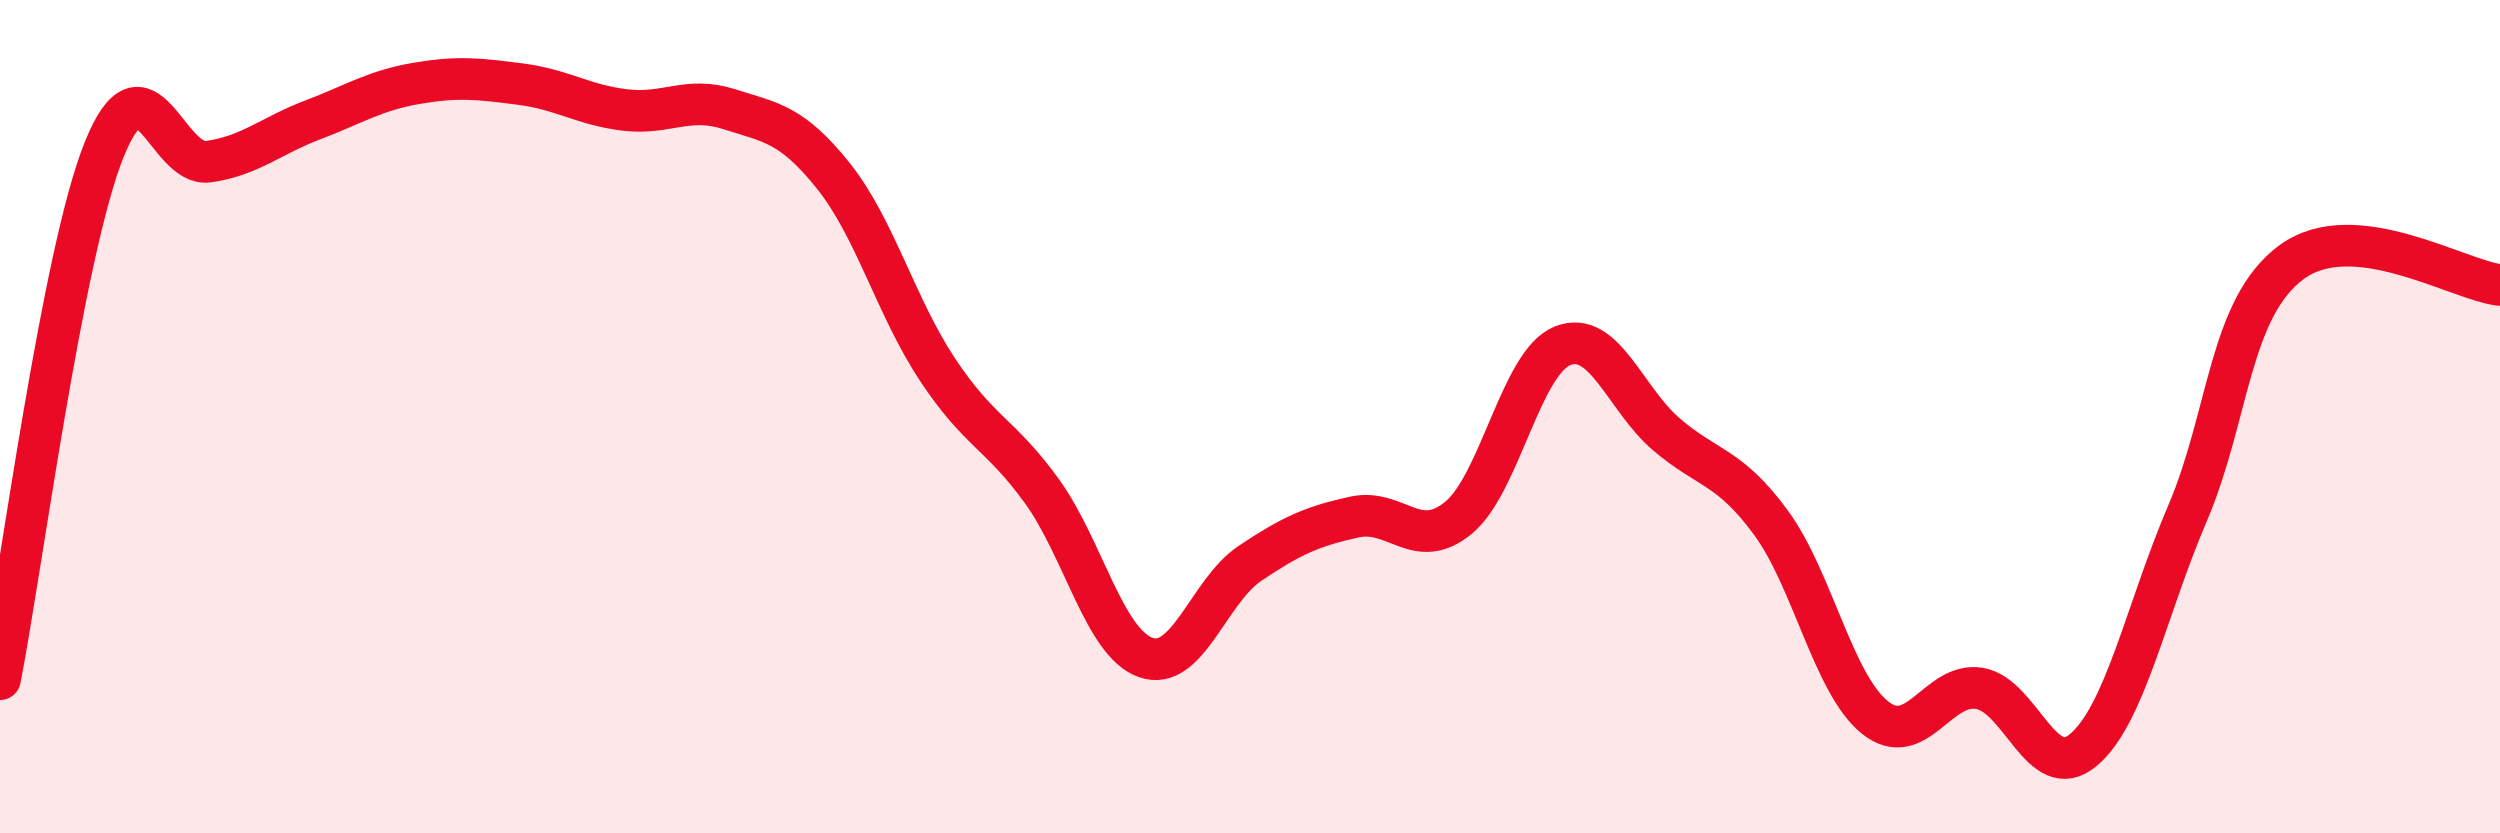
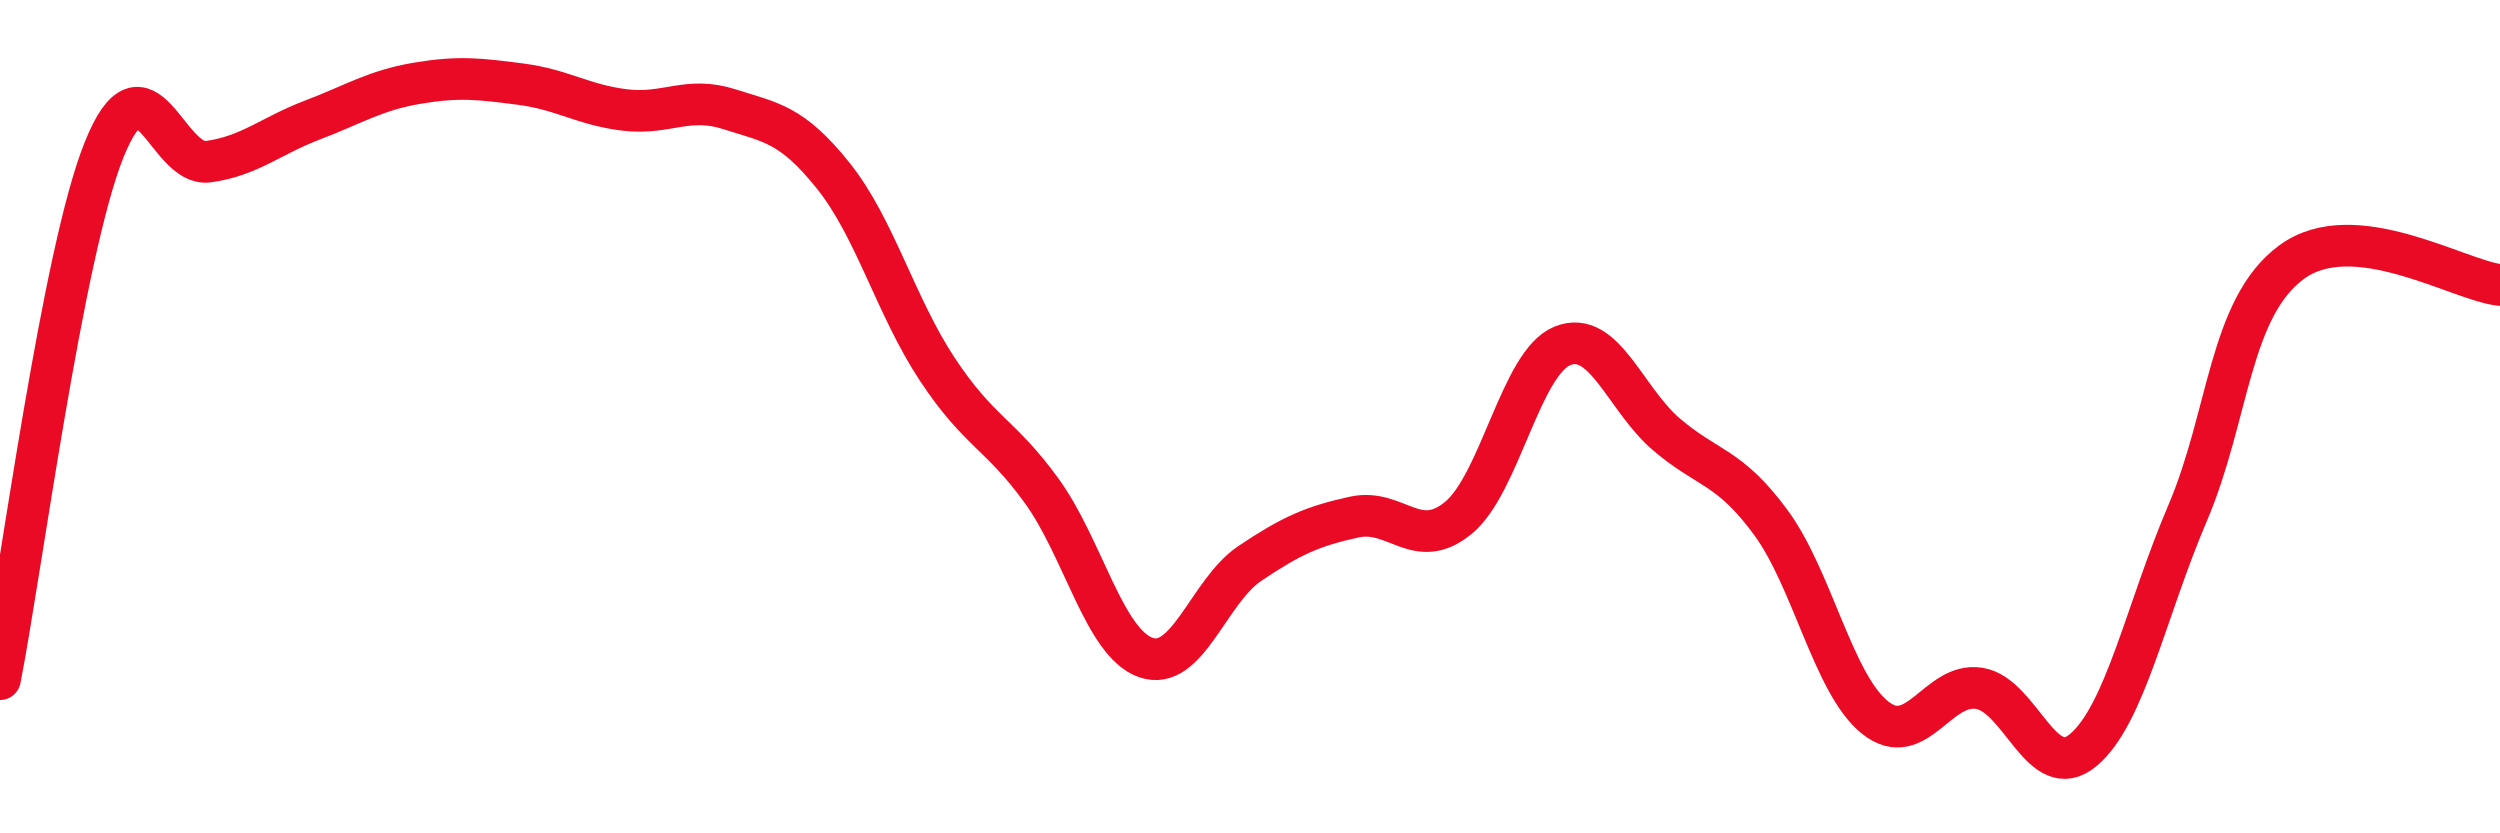
<svg xmlns="http://www.w3.org/2000/svg" width="60" height="20" viewBox="0 0 60 20">
-   <path d="M 0,16.3 C 0.5,13.76 1.5,6.07 2.5,3.59 C 3.5,1.11 4,4.02 5,3.88 C 6,3.74 6.5,3.26 7.5,2.88 C 8.5,2.5 9,2.17 10,2 C 11,1.83 11.5,1.89 12.5,2.02 C 13.5,2.15 14,2.52 15,2.64 C 16,2.76 16.5,2.3 17.5,2.62 C 18.5,2.94 19,2.97 20,4.22 C 21,5.47 21.5,7.36 22.5,8.87 C 23.5,10.38 24,10.4 25,11.78 C 26,13.16 26.5,15.43 27.5,15.78 C 28.5,16.13 29,14.19 30,13.52 C 31,12.85 31.5,12.63 32.5,12.41 C 33.5,12.19 34,13.25 35,12.43 C 36,11.61 36.5,8.7 37.5,8.3 C 38.5,7.9 39,9.58 40,10.43 C 41,11.28 41.5,11.18 42.5,12.54 C 43.5,13.9 44,16.42 45,17.22 C 46,18.02 46.5,16.36 47.5,16.52 C 48.5,16.68 49,18.84 50,18 C 51,17.16 51.5,14.66 52.5,12.32 C 53.5,9.98 53.5,7.39 55,6.29 C 56.5,5.19 59,6.73 60,6.84L60 20L0 20Z" fill="#EB0A25" opacity="0.1" stroke-linecap="round" stroke-linejoin="round" />
  <path d="M 0,16.3 C 0.5,13.76 1.5,6.07 2.5,3.59 C 3.5,1.11 4,4.02 5,3.88 C 6,3.74 6.5,3.26 7.5,2.88 C 8.5,2.5 9,2.17 10,2 C 11,1.83 11.5,1.89 12.5,2.02 C 13.5,2.15 14,2.52 15,2.64 C 16,2.76 16.5,2.3 17.5,2.62 C 18.5,2.94 19,2.97 20,4.22 C 21,5.47 21.5,7.36 22.5,8.87 C 23.5,10.38 24,10.4 25,11.78 C 26,13.16 26.5,15.43 27.5,15.78 C 28.5,16.13 29,14.19 30,13.52 C 31,12.85 31.5,12.63 32.5,12.41 C 33.5,12.19 34,13.25 35,12.43 C 36,11.61 36.5,8.7 37.5,8.3 C 38.5,7.9 39,9.58 40,10.43 C 41,11.28 41.5,11.18 42.5,12.54 C 43.5,13.9 44,16.42 45,17.22 C 46,18.02 46.5,16.36 47.5,16.52 C 48.5,16.68 49,18.84 50,18 C 51,17.16 51.5,14.66 52.5,12.32 C 53.5,9.98 53.5,7.39 55,6.29 C 56.5,5.19 59,6.73 60,6.84" stroke="#EB0A25" stroke-width="1" fill="none" stroke-linecap="round" stroke-linejoin="round" />
</svg>